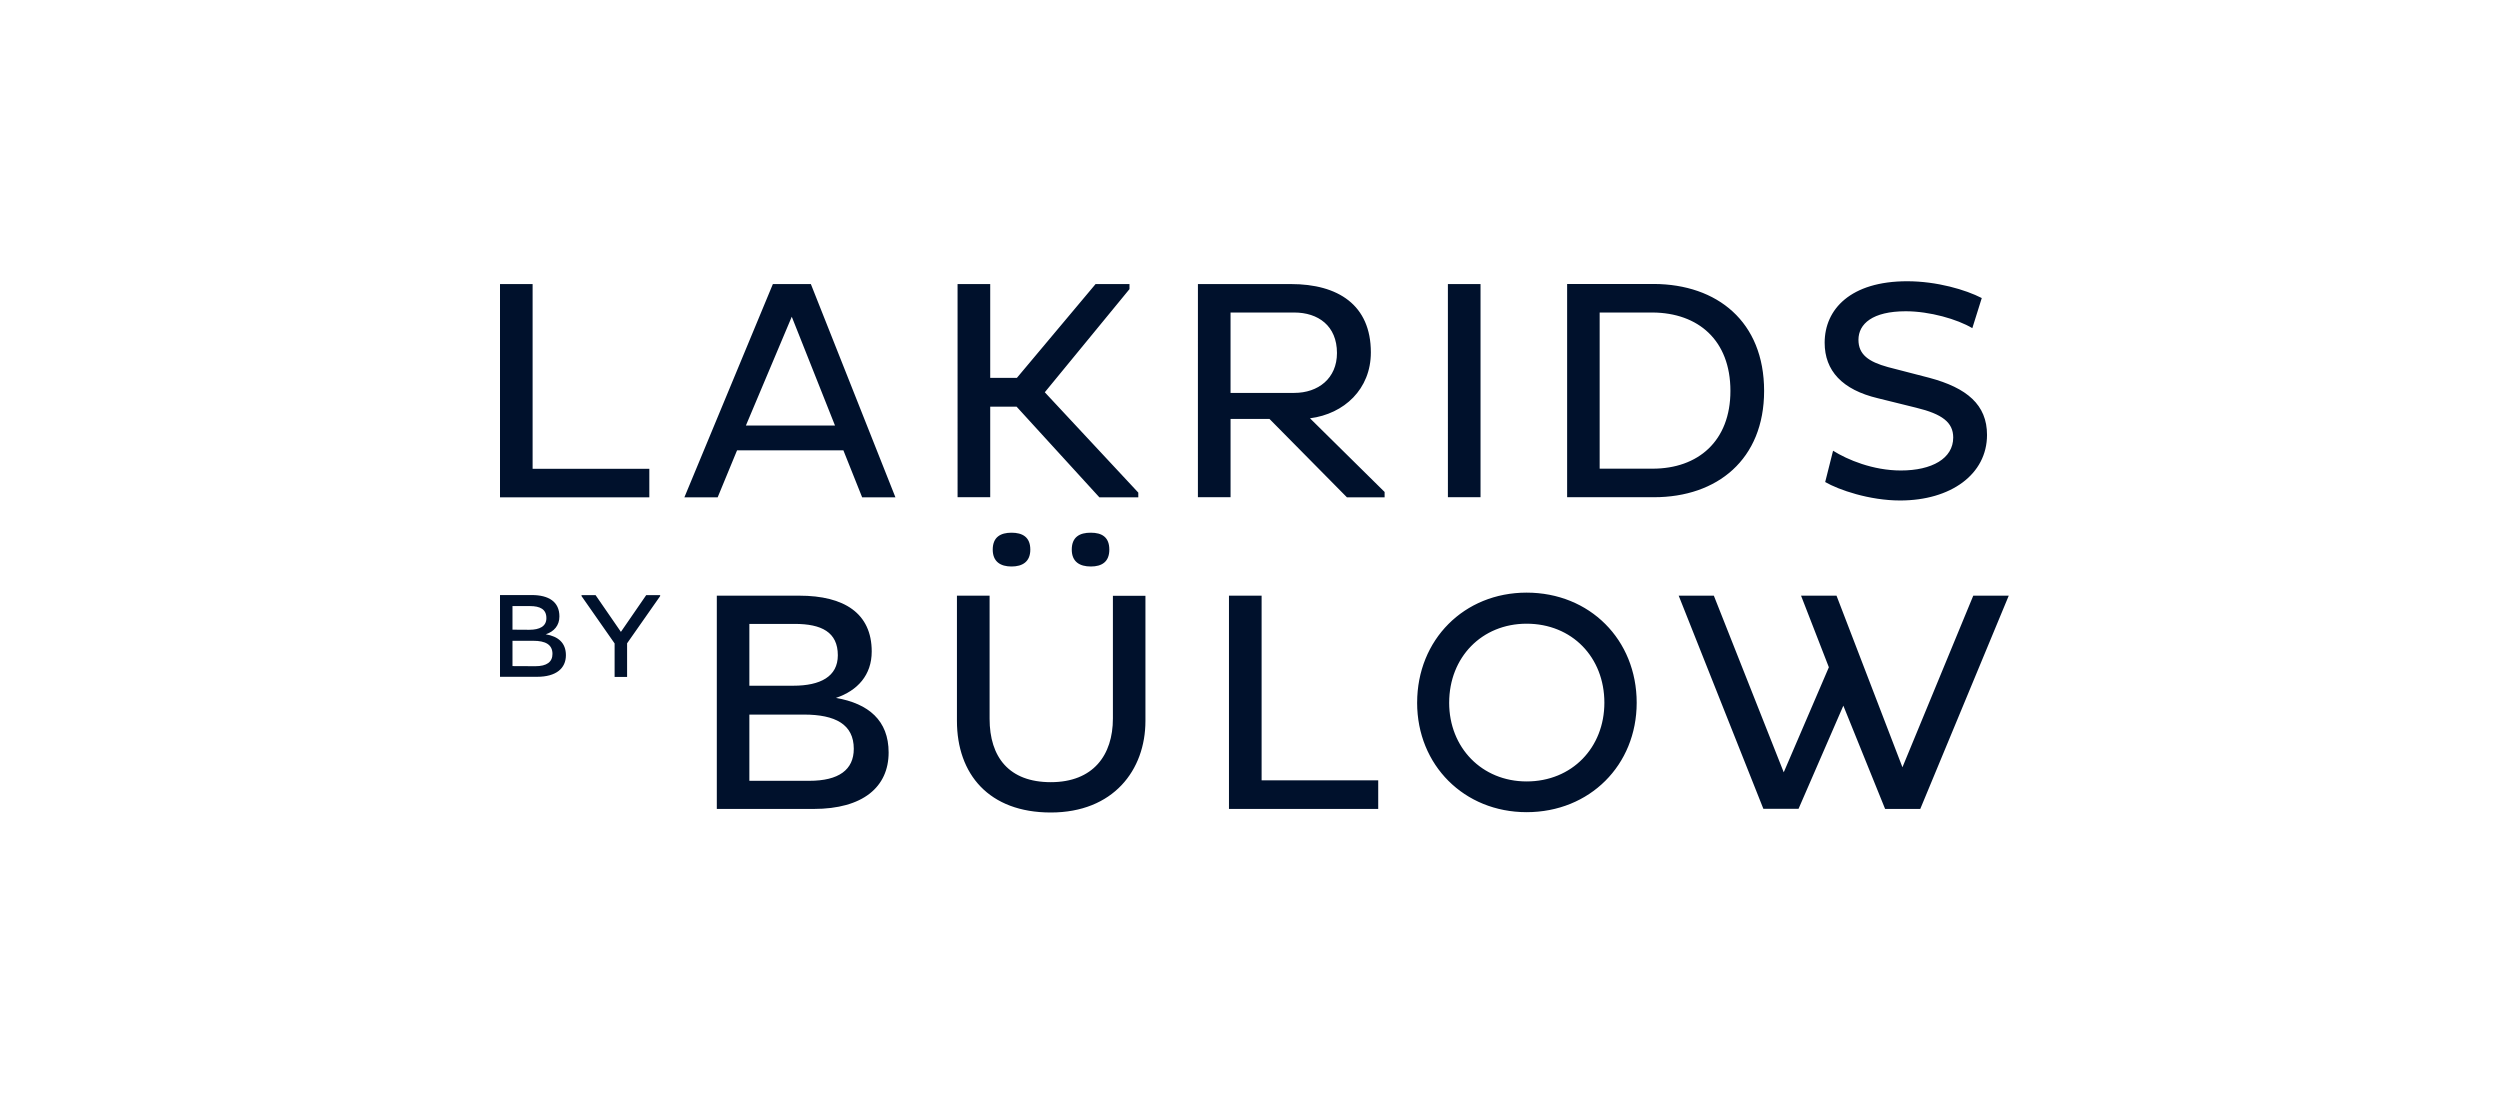
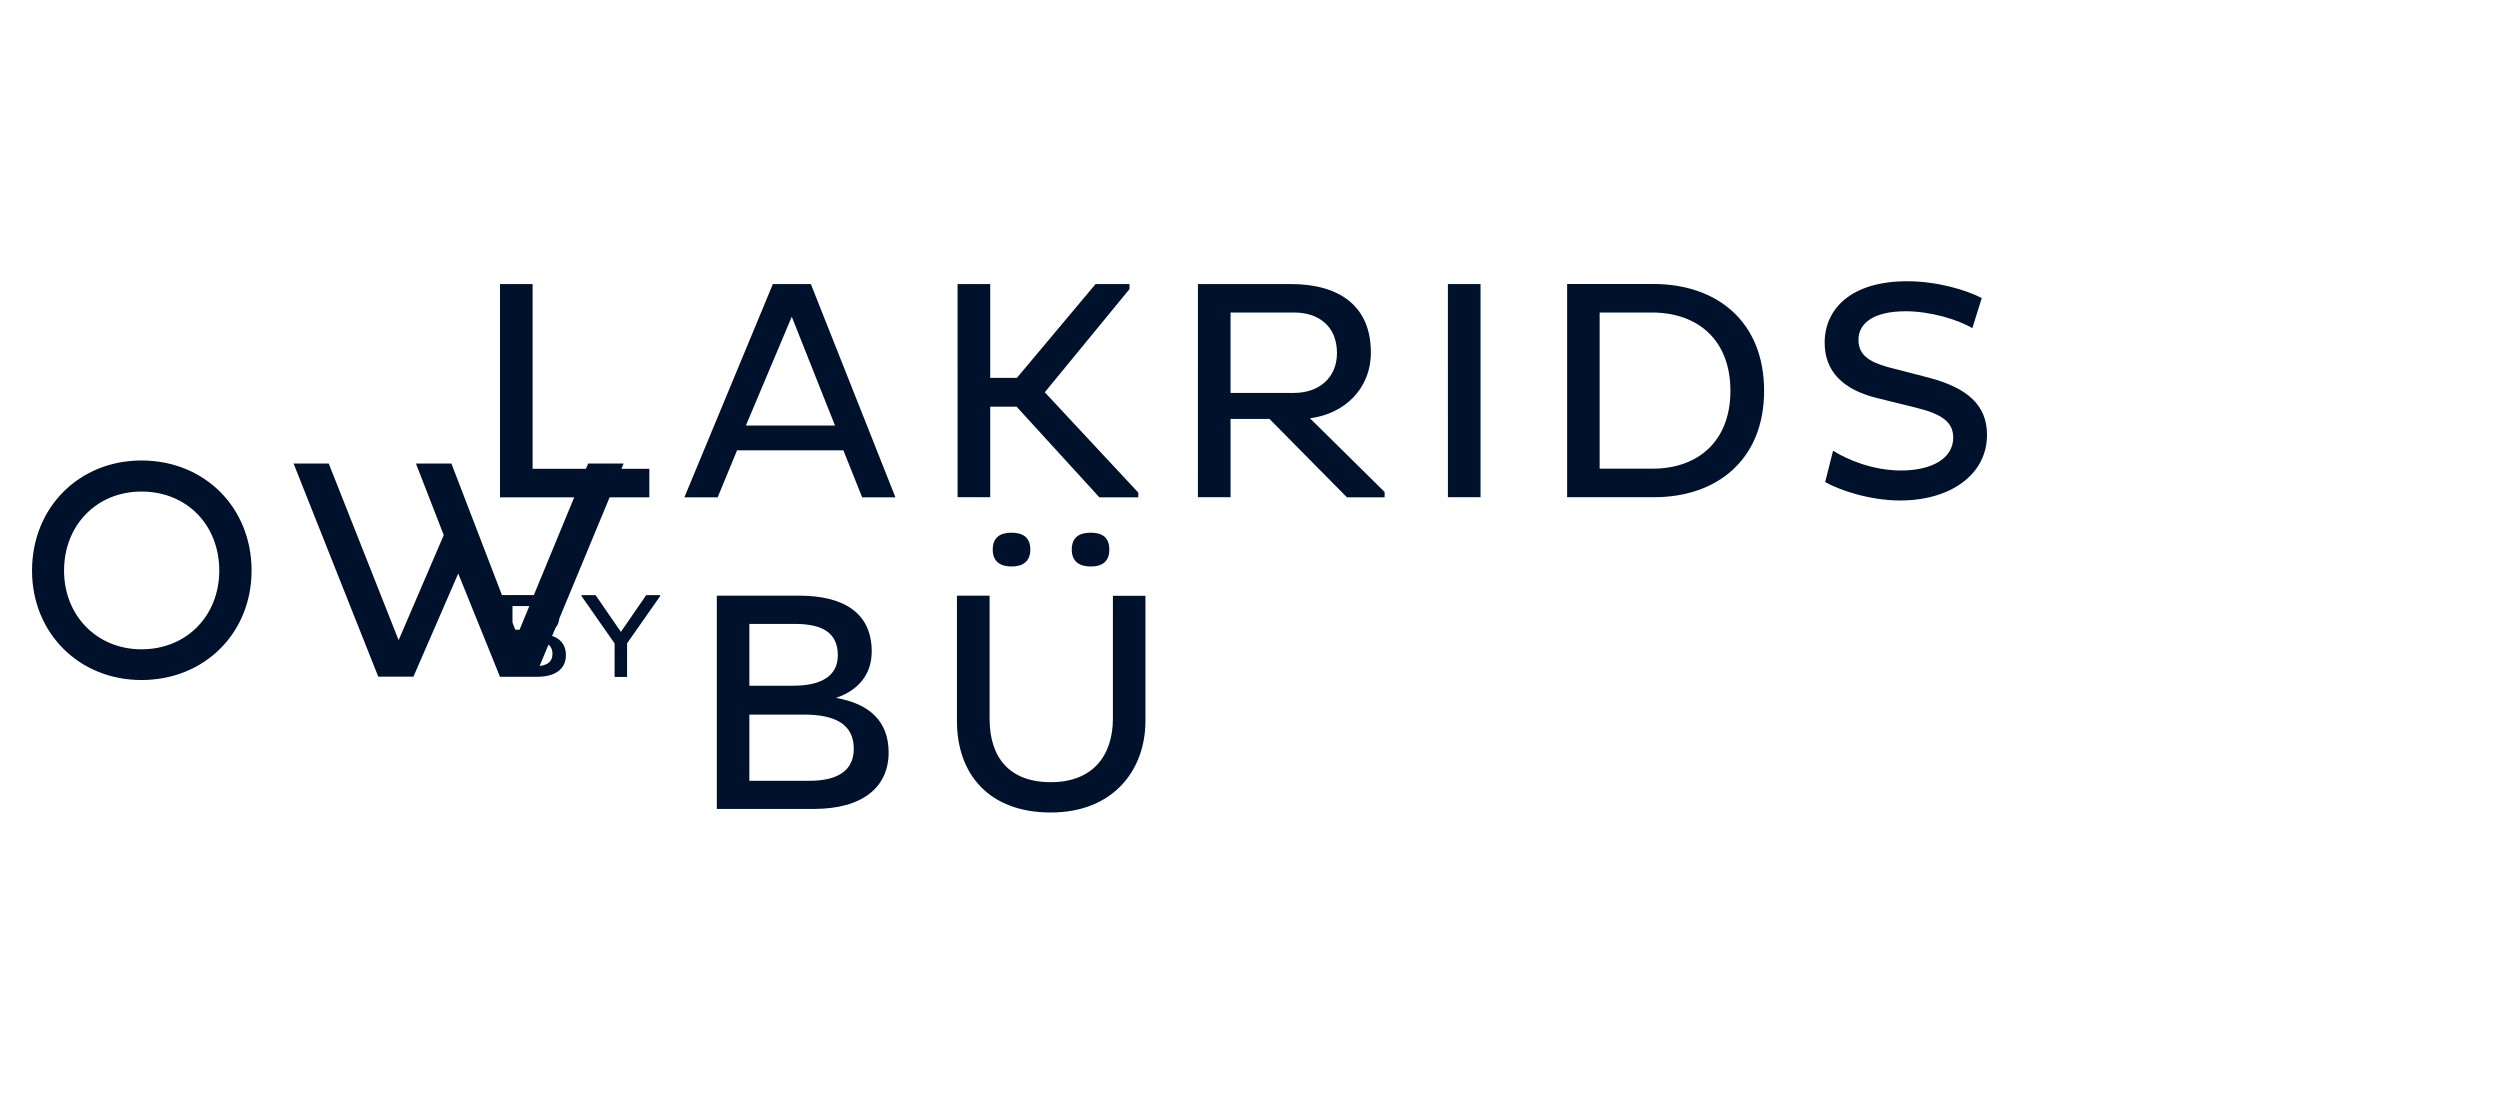
<svg xmlns="http://www.w3.org/2000/svg" fill="#00112C" viewBox="0 0 160 70" width="841.143" height="368">
-   <path d="M39.335 43.322h.799v-2.15l2.116-3.022v-.06h-.894l-1.618 2.35-1.62-2.35h-.9v.06l2.117 3.03zm-6.536-3.023v-1.51h1.115c.652 0 1.055.2 1.055.772 0 .524-.43.745-1.095.745zm0 2.331v-1.619h1.337c.766 0 1.222.236 1.222.84 0 .517-.37.786-1.088.786zm-.799.685h2.378c1.209 0 1.84-.537 1.84-1.383 0-.786-.49-1.203-1.29-1.337.531-.175.874-.564.874-1.142 0-.94-.679-1.37-1.774-1.37H32zM120.647 51.772h2.25l5.663-13.649h-2.271l-4.533 10.982-4.219-10.982h-2.27l1.78 4.581-2.888 6.724-4.473-11.305h-2.25l5.42 13.642h2.25l2.868-6.602zm-27.9-6.797c0-2.909 2.088-5.058 4.956-5.058 2.908 0 4.977 2.15 4.977 5.057 0 2.869-2.069 5.038-4.977 5.038-2.868 0-4.957-2.17-4.957-5.038m-2.05 0c0 3.996 3.01 7.005 7.006 7.005 4.037 0 7.046-3.01 7.046-7.005 0-4.037-3.009-7.046-7.046-7.046-3.996 0-7.005 3.009-7.005 7.045m-2.491 6.797v-1.827h-7.463V38.123h-2.089v13.649zM68.593 35.175c0 .779.504 1.081 1.222 1.081.706 0 1.182-.302 1.182-1.081 0-.806-.483-1.082-1.182-1.082-.718-.006-1.222.276-1.222 1.082m-5.058 0c0 .779.504 1.081 1.202 1.081.699 0 1.203-.302 1.203-1.081 0-.806-.504-1.082-1.203-1.082-.698 0-1.202.276-1.202 1.082m-.201 2.948h-2.09v8.013c0 3.412 2.05 5.864 6.005 5.864 3.997 0 6.059-2.707 6.059-5.864V38.13h-2.082v7.852c0 2.35-1.263 4.077-3.977 4.077-2.673 0-3.915-1.605-3.915-4.057zm-15.375 5.763V39.93h2.908c1.706 0 2.754.524 2.754 2.008 0 1.364-1.122 1.948-2.848 1.948zm0 6.086v-4.239h3.493c2.008 0 3.19.625 3.19 2.19 0 1.343-.96 2.049-2.848 2.049zm-2.089 1.8h6.206c3.15 0 4.796-1.404 4.796-3.614 0-2.048-1.283-3.13-3.372-3.492 1.384-.464 2.29-1.465 2.29-2.97 0-2.45-1.766-3.573-4.634-3.573h-5.28v13.649zM116.812 30.85c.866.503 2.834 1.181 4.796 1.181 3.23 0 5.561-1.665 5.561-4.198 0-1.927-1.283-3.009-3.694-3.654l-2.646-.685c-1.243-.342-1.888-.806-1.888-1.746 0-1.021.9-1.827 3.029-1.827 1.525 0 3.292.504 4.259 1.081l.604-1.927c-1.027-.53-2.868-1.075-4.775-1.075-3.614 0-5.28 1.787-5.28 3.936 0 1.787 1.122 3.01 3.412 3.553l2.445.605c1.666.403 2.371.94 2.371 1.907 0 1.343-1.363 2.11-3.351 2.11-1.787 0-3.412-.686-4.339-1.264zM105.77 20.001c2.908.02 4.977 1.766 4.977 5.017 0 3.21-2.069 4.977-4.977 4.977h-3.392v-9.994zm-5.474 11.821h5.561c4.037 0 7.046-2.411 7.046-6.804 0-4.44-3.009-6.824-7.046-6.844h-5.561zm-7.63 0h2.088V18.181h-2.089zm-9.834-11.821c1.525 0 2.734.846 2.734 2.592 0 1.626-1.203 2.553-2.734 2.553h-4.077v-5.145zm-6.166 11.821h2.09v-5.01h2.491l4.957 5.017h2.411v-.343l-4.775-4.715c2.19-.282 3.895-1.867 3.895-4.218 0-3.03-2.089-4.373-5.118-4.373h-5.95zm-15.381 0h2.089v-5.797h1.686l5.3 5.804h2.491v-.302l-5.984-6.422 5.42-6.602v-.323h-2.17l-5.037 6.005h-1.706v-6.005h-2.09zM50.673 20.27l2.767 6.965h-5.703zM43.8 31.83h2.13l1.242-3.01h6.804l1.202 3.01h2.13L51.895 18.18h-2.431zm-2.243 0v-1.827h-7.47V18.18H32V31.83z" />
+   <path d="M39.335 43.322h.799v-2.15l2.116-3.022v-.06h-.894l-1.618 2.35-1.62-2.35h-.9v.06l2.117 3.03zm-6.536-3.023v-1.51h1.115c.652 0 1.055.2 1.055.772 0 .524-.43.745-1.095.745zm0 2.331v-1.619h1.337c.766 0 1.222.236 1.222.84 0 .517-.37.786-1.088.786zm-.799.685h2.378c1.209 0 1.84-.537 1.84-1.383 0-.786-.49-1.203-1.29-1.337.531-.175.874-.564.874-1.142 0-.94-.679-1.37-1.774-1.37H32zh2.25l5.663-13.649h-2.271l-4.533 10.982-4.219-10.982h-2.27l1.78 4.581-2.888 6.724-4.473-11.305h-2.25l5.42 13.642h2.25l2.868-6.602zm-27.9-6.797c0-2.909 2.088-5.058 4.956-5.058 2.908 0 4.977 2.15 4.977 5.057 0 2.869-2.069 5.038-4.977 5.038-2.868 0-4.957-2.17-4.957-5.038m-2.05 0c0 3.996 3.01 7.005 7.006 7.005 4.037 0 7.046-3.01 7.046-7.005 0-4.037-3.009-7.046-7.046-7.046-3.996 0-7.005 3.009-7.005 7.045m-2.491 6.797v-1.827h-7.463V38.123h-2.089v13.649zM68.593 35.175c0 .779.504 1.081 1.222 1.081.706 0 1.182-.302 1.182-1.081 0-.806-.483-1.082-1.182-1.082-.718-.006-1.222.276-1.222 1.082m-5.058 0c0 .779.504 1.081 1.202 1.081.699 0 1.203-.302 1.203-1.081 0-.806-.504-1.082-1.203-1.082-.698 0-1.202.276-1.202 1.082m-.201 2.948h-2.09v8.013c0 3.412 2.05 5.864 6.005 5.864 3.997 0 6.059-2.707 6.059-5.864V38.13h-2.082v7.852c0 2.35-1.263 4.077-3.977 4.077-2.673 0-3.915-1.605-3.915-4.057zm-15.375 5.763V39.93h2.908c1.706 0 2.754.524 2.754 2.008 0 1.364-1.122 1.948-2.848 1.948zm0 6.086v-4.239h3.493c2.008 0 3.19.625 3.19 2.19 0 1.343-.96 2.049-2.848 2.049zm-2.089 1.8h6.206c3.15 0 4.796-1.404 4.796-3.614 0-2.048-1.283-3.13-3.372-3.492 1.384-.464 2.29-1.465 2.29-2.97 0-2.45-1.766-3.573-4.634-3.573h-5.28v13.649zM116.812 30.85c.866.503 2.834 1.181 4.796 1.181 3.23 0 5.561-1.665 5.561-4.198 0-1.927-1.283-3.009-3.694-3.654l-2.646-.685c-1.243-.342-1.888-.806-1.888-1.746 0-1.021.9-1.827 3.029-1.827 1.525 0 3.292.504 4.259 1.081l.604-1.927c-1.027-.53-2.868-1.075-4.775-1.075-3.614 0-5.28 1.787-5.28 3.936 0 1.787 1.122 3.01 3.412 3.553l2.445.605c1.666.403 2.371.94 2.371 1.907 0 1.343-1.363 2.11-3.351 2.11-1.787 0-3.412-.686-4.339-1.264zM105.77 20.001c2.908.02 4.977 1.766 4.977 5.017 0 3.21-2.069 4.977-4.977 4.977h-3.392v-9.994zm-5.474 11.821h5.561c4.037 0 7.046-2.411 7.046-6.804 0-4.44-3.009-6.824-7.046-6.844h-5.561zm-7.63 0h2.088V18.181h-2.089zm-9.834-11.821c1.525 0 2.734.846 2.734 2.592 0 1.626-1.203 2.553-2.734 2.553h-4.077v-5.145zm-6.166 11.821h2.09v-5.01h2.491l4.957 5.017h2.411v-.343l-4.775-4.715c2.19-.282 3.895-1.867 3.895-4.218 0-3.03-2.089-4.373-5.118-4.373h-5.95zm-15.381 0h2.089v-5.797h1.686l5.3 5.804h2.491v-.302l-5.984-6.422 5.42-6.602v-.323h-2.17l-5.037 6.005h-1.706v-6.005h-2.09zM50.673 20.27l2.767 6.965h-5.703zM43.8 31.83h2.13l1.242-3.01h6.804l1.202 3.01h2.13L51.895 18.18h-2.431zm-2.243 0v-1.827h-7.47V18.18H32V31.83z" />
</svg>